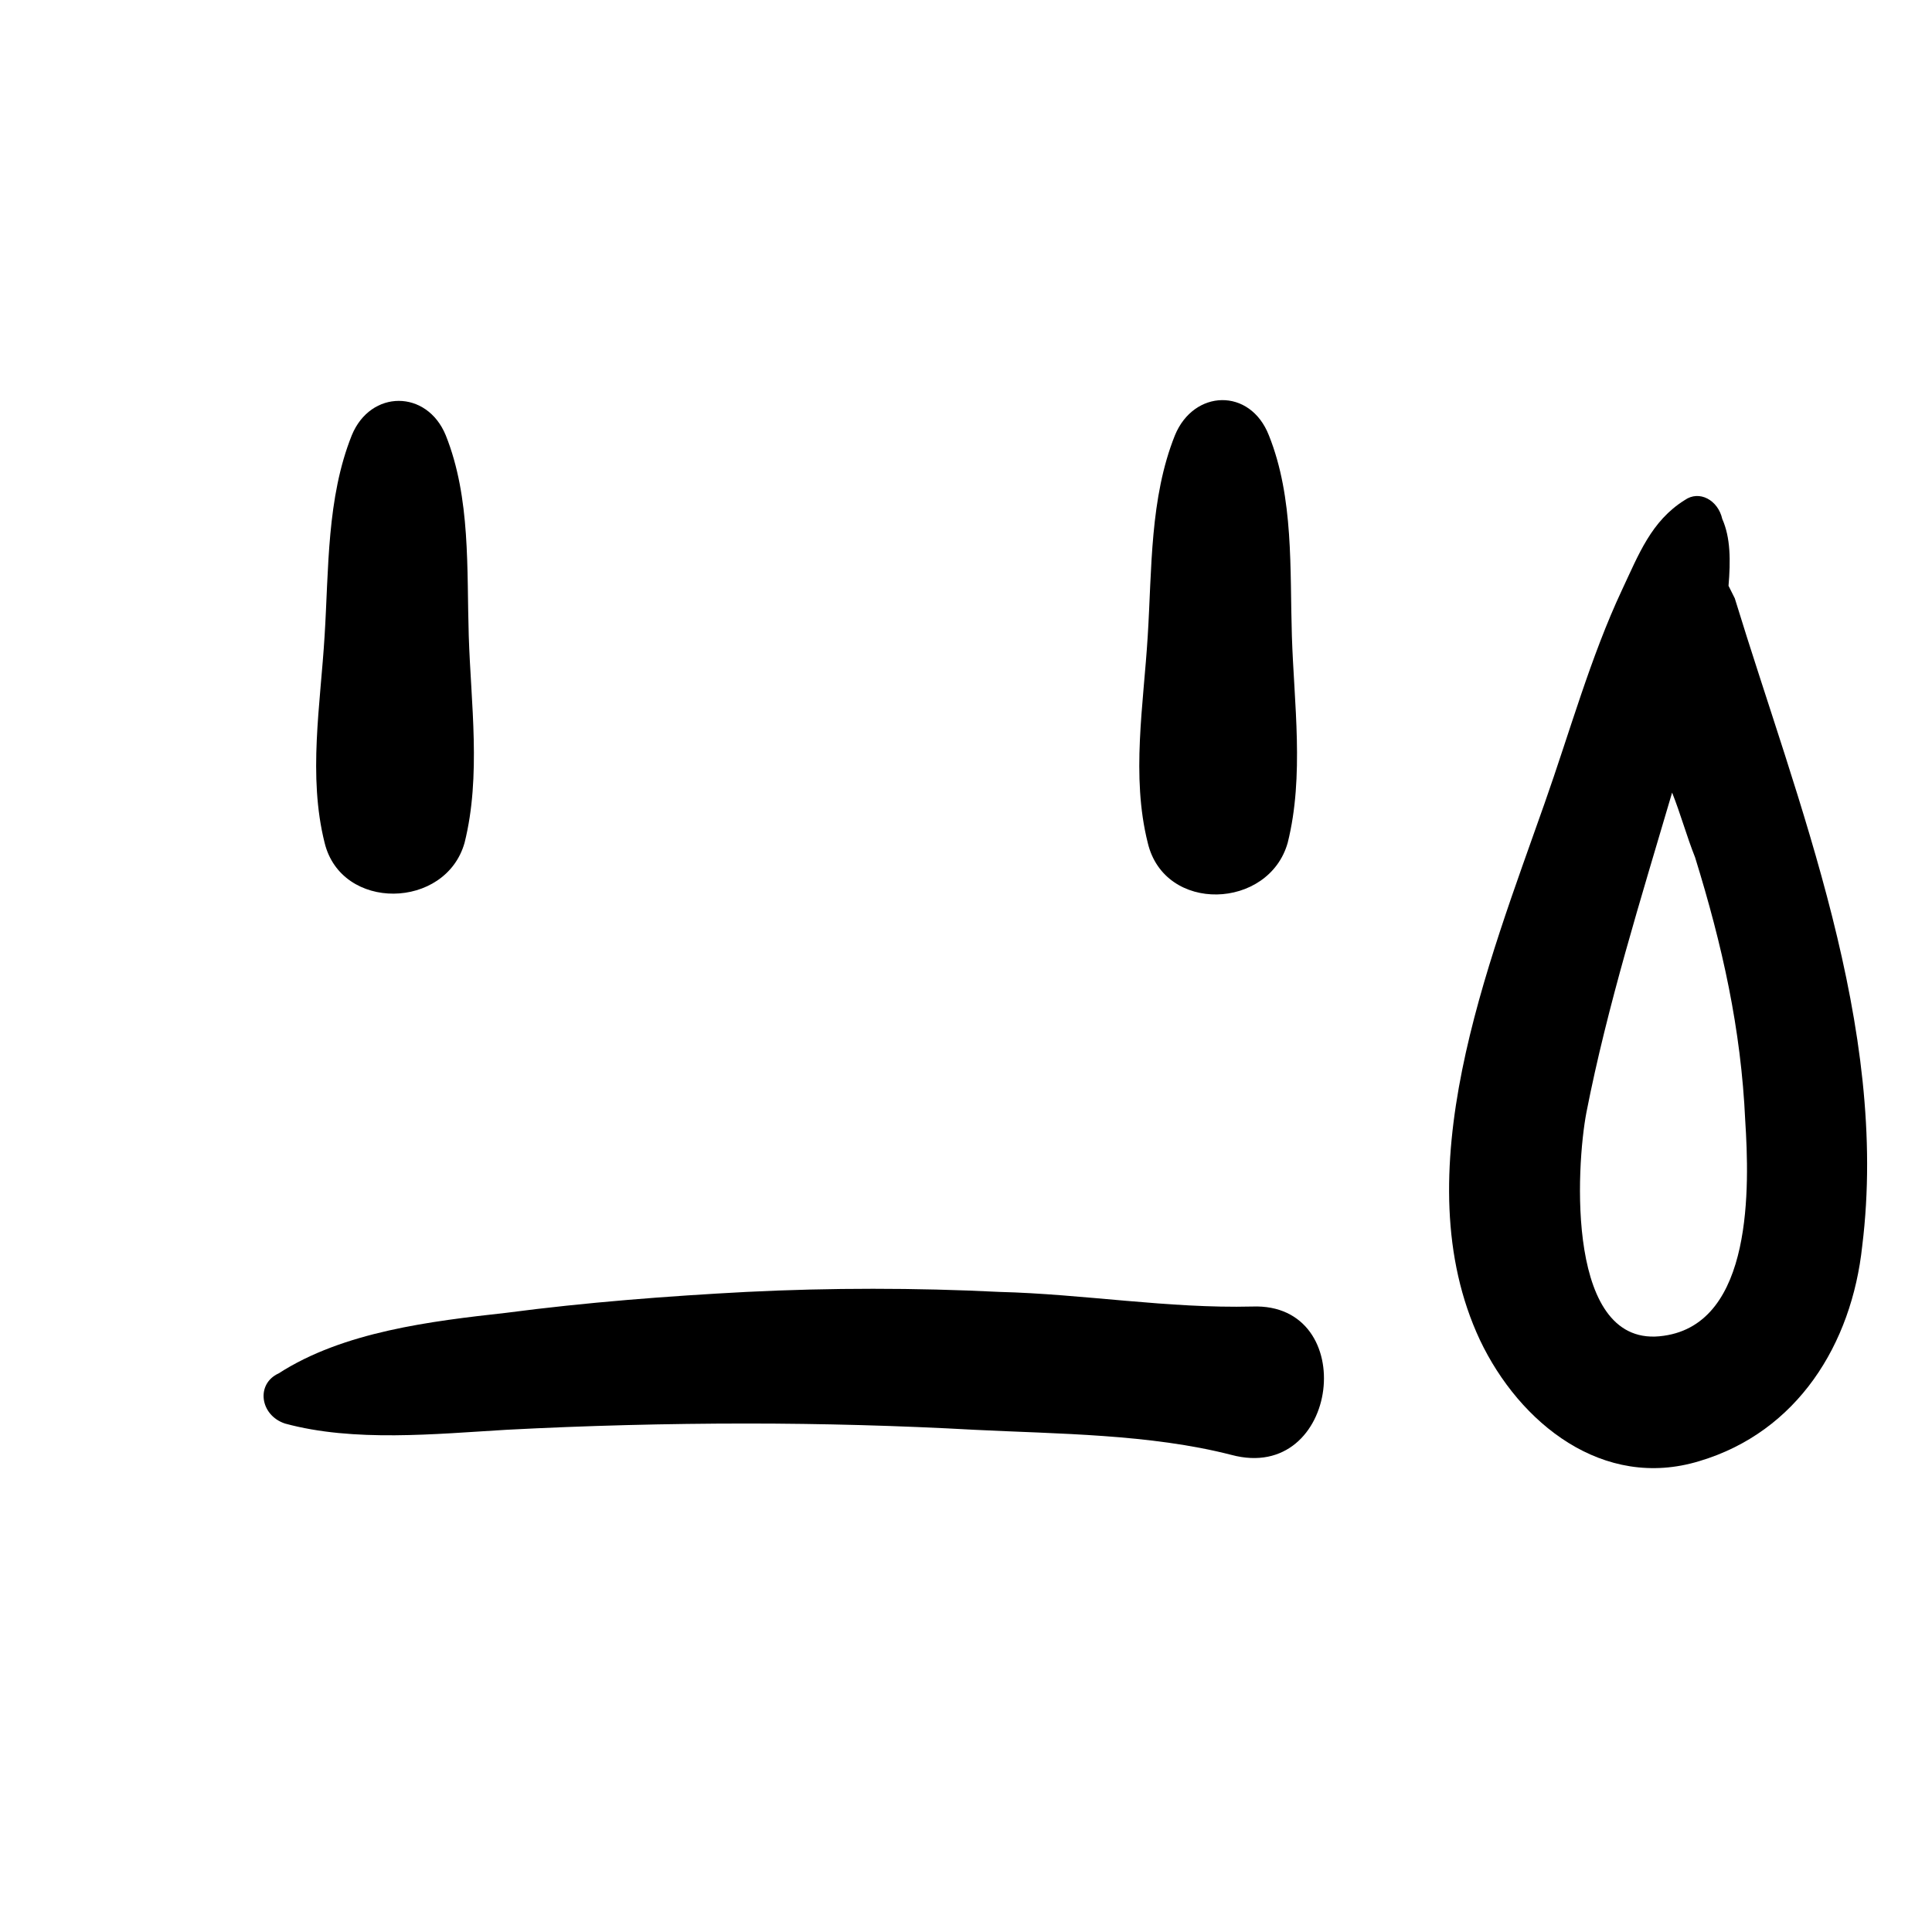
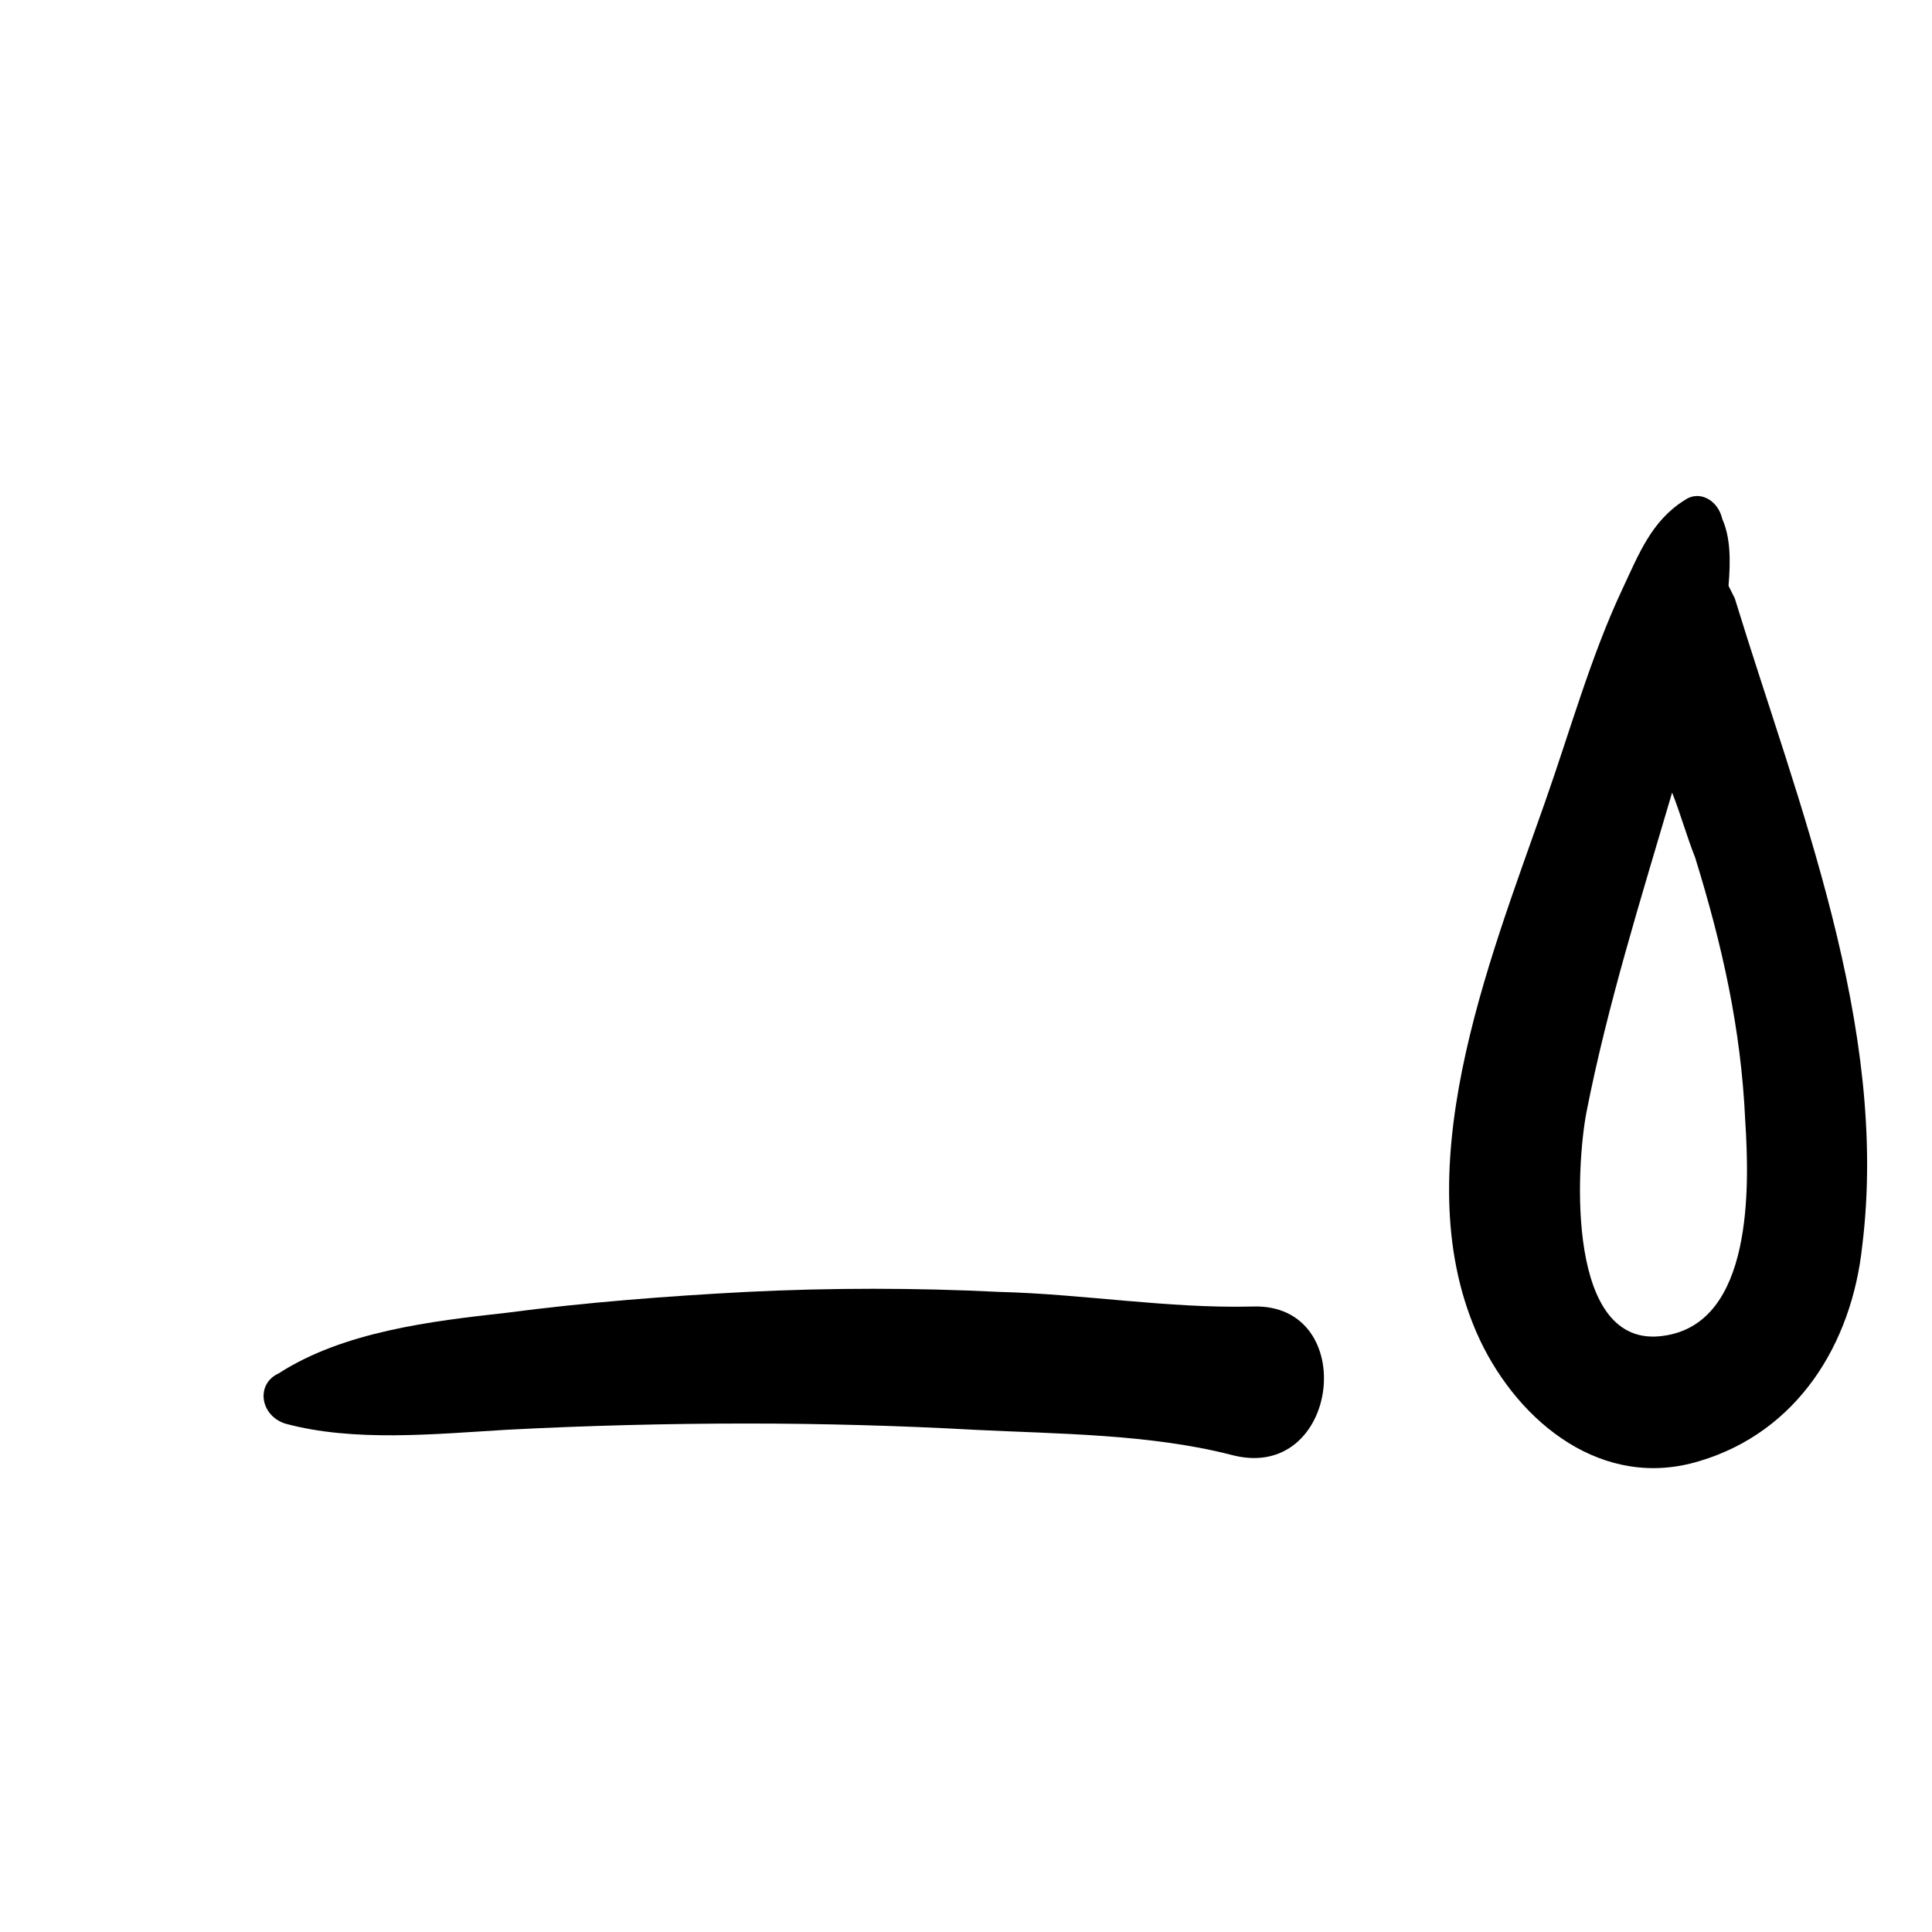
<svg xmlns="http://www.w3.org/2000/svg" fill="#000000" width="800px" height="800px" version="1.1" viewBox="144 144 512 512">
  <g>
-     <path d="m267.12 367.33c4.43-17.715 1.66-37.094 1.105-54.809-0.555-17.715 0.555-36.539-6.09-53.148-4.984-12.18-19.93-12.18-24.914 0-6.644 16.609-6.09 35.434-7.199 53.148-1.105 18.27-4.43 37.094 0 54.809 4.434 18.273 32.117 17.719 37.098 0z" />
-     <path d="m455.36 259.38c-6.644 16.609-6.09 35.434-7.199 53.148-1.105 18.27-4.43 37.094 0 54.809 4.43 18.824 32.109 17.715 37.094 0 4.43-17.715 1.66-37.094 1.105-54.809-0.555-17.715 0.555-36.539-6.09-53.148-4.981-12.734-19.93-12.18-24.91 0z" />
    <path d="m219.51 521.25c18.27 4.984 39.863 2.769 58.684 1.66 21.039-1.105 42.629-1.66 63.668-1.66 19.93 0 40.414 0.555 60.348 1.66 22.145 1.105 46.504 1.105 68.098 6.644 28.789 7.75 34.324-40.414 5.535-39.309-22.145 0.555-44.844-3.32-66.988-3.875-22.145-1.105-44.844-1.105-66.988 0-21.039 1.105-42.629 2.769-63.668 5.535-19.93 2.215-43.184 4.984-60.348 16.055-6.09 2.769-4.981 11.074 1.66 13.289z" />
    <path d="m590.45 276.54c-8.859 5.535-12.18 14.395-16.609 23.805-8.305 17.715-13.84 37.648-20.484 56.473-14.949 42.629-37.648 98.547-17.164 142.29 10.52 22.145 32.664 39.863 58.133 32.109 26.02-7.75 40.414-31.004 43.184-57.023 7.199-58.133-17.164-117.37-33.773-171.63-0.555-1.105-1.105-2.215-1.66-3.32 0.555-6.644 0.555-12.734-1.66-17.715-1.105-4.984-6.09-7.754-9.965-4.984zm16.055 164.43c1.105 17.164 2.215 53.703-21.594 57.023-26.02 3.875-23.254-44.844-20.484-59.238 5.535-28.234 14.395-56.473 22.699-84.707 2.215 5.535 3.875 11.625 6.09 17.164 7.199 23.25 12.184 45.398 13.289 69.758z" />
  </g>
</svg>